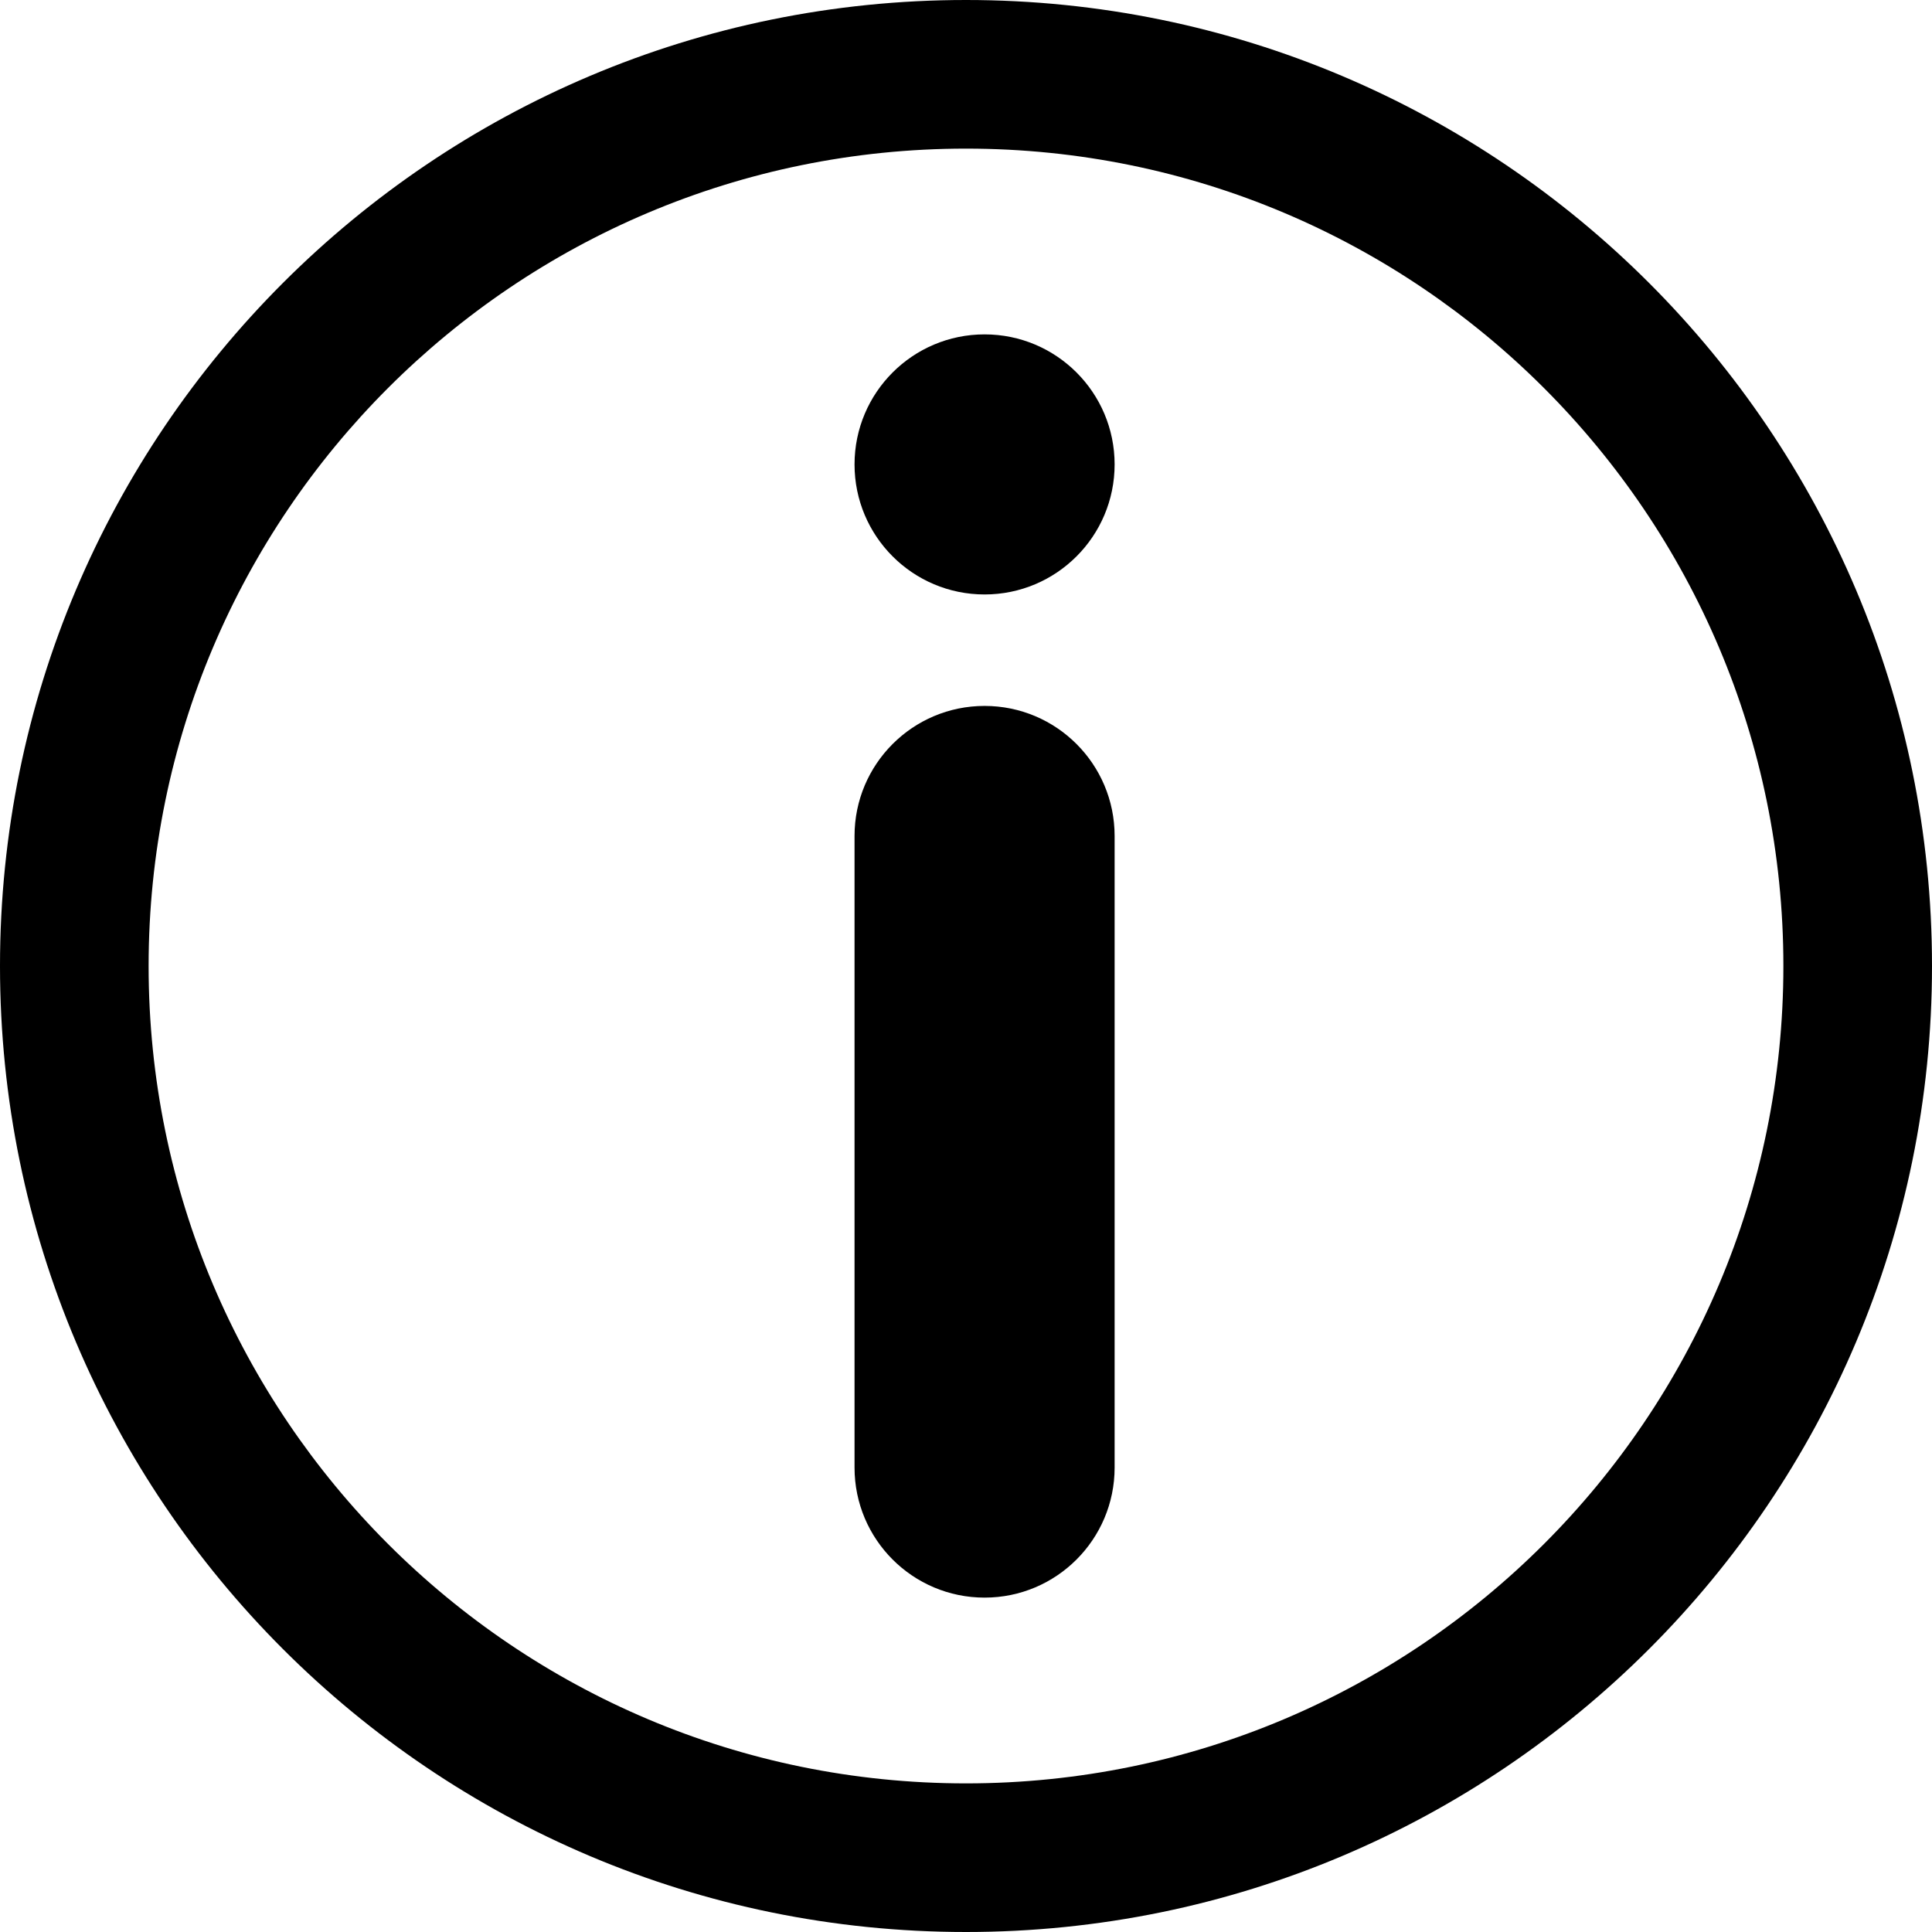
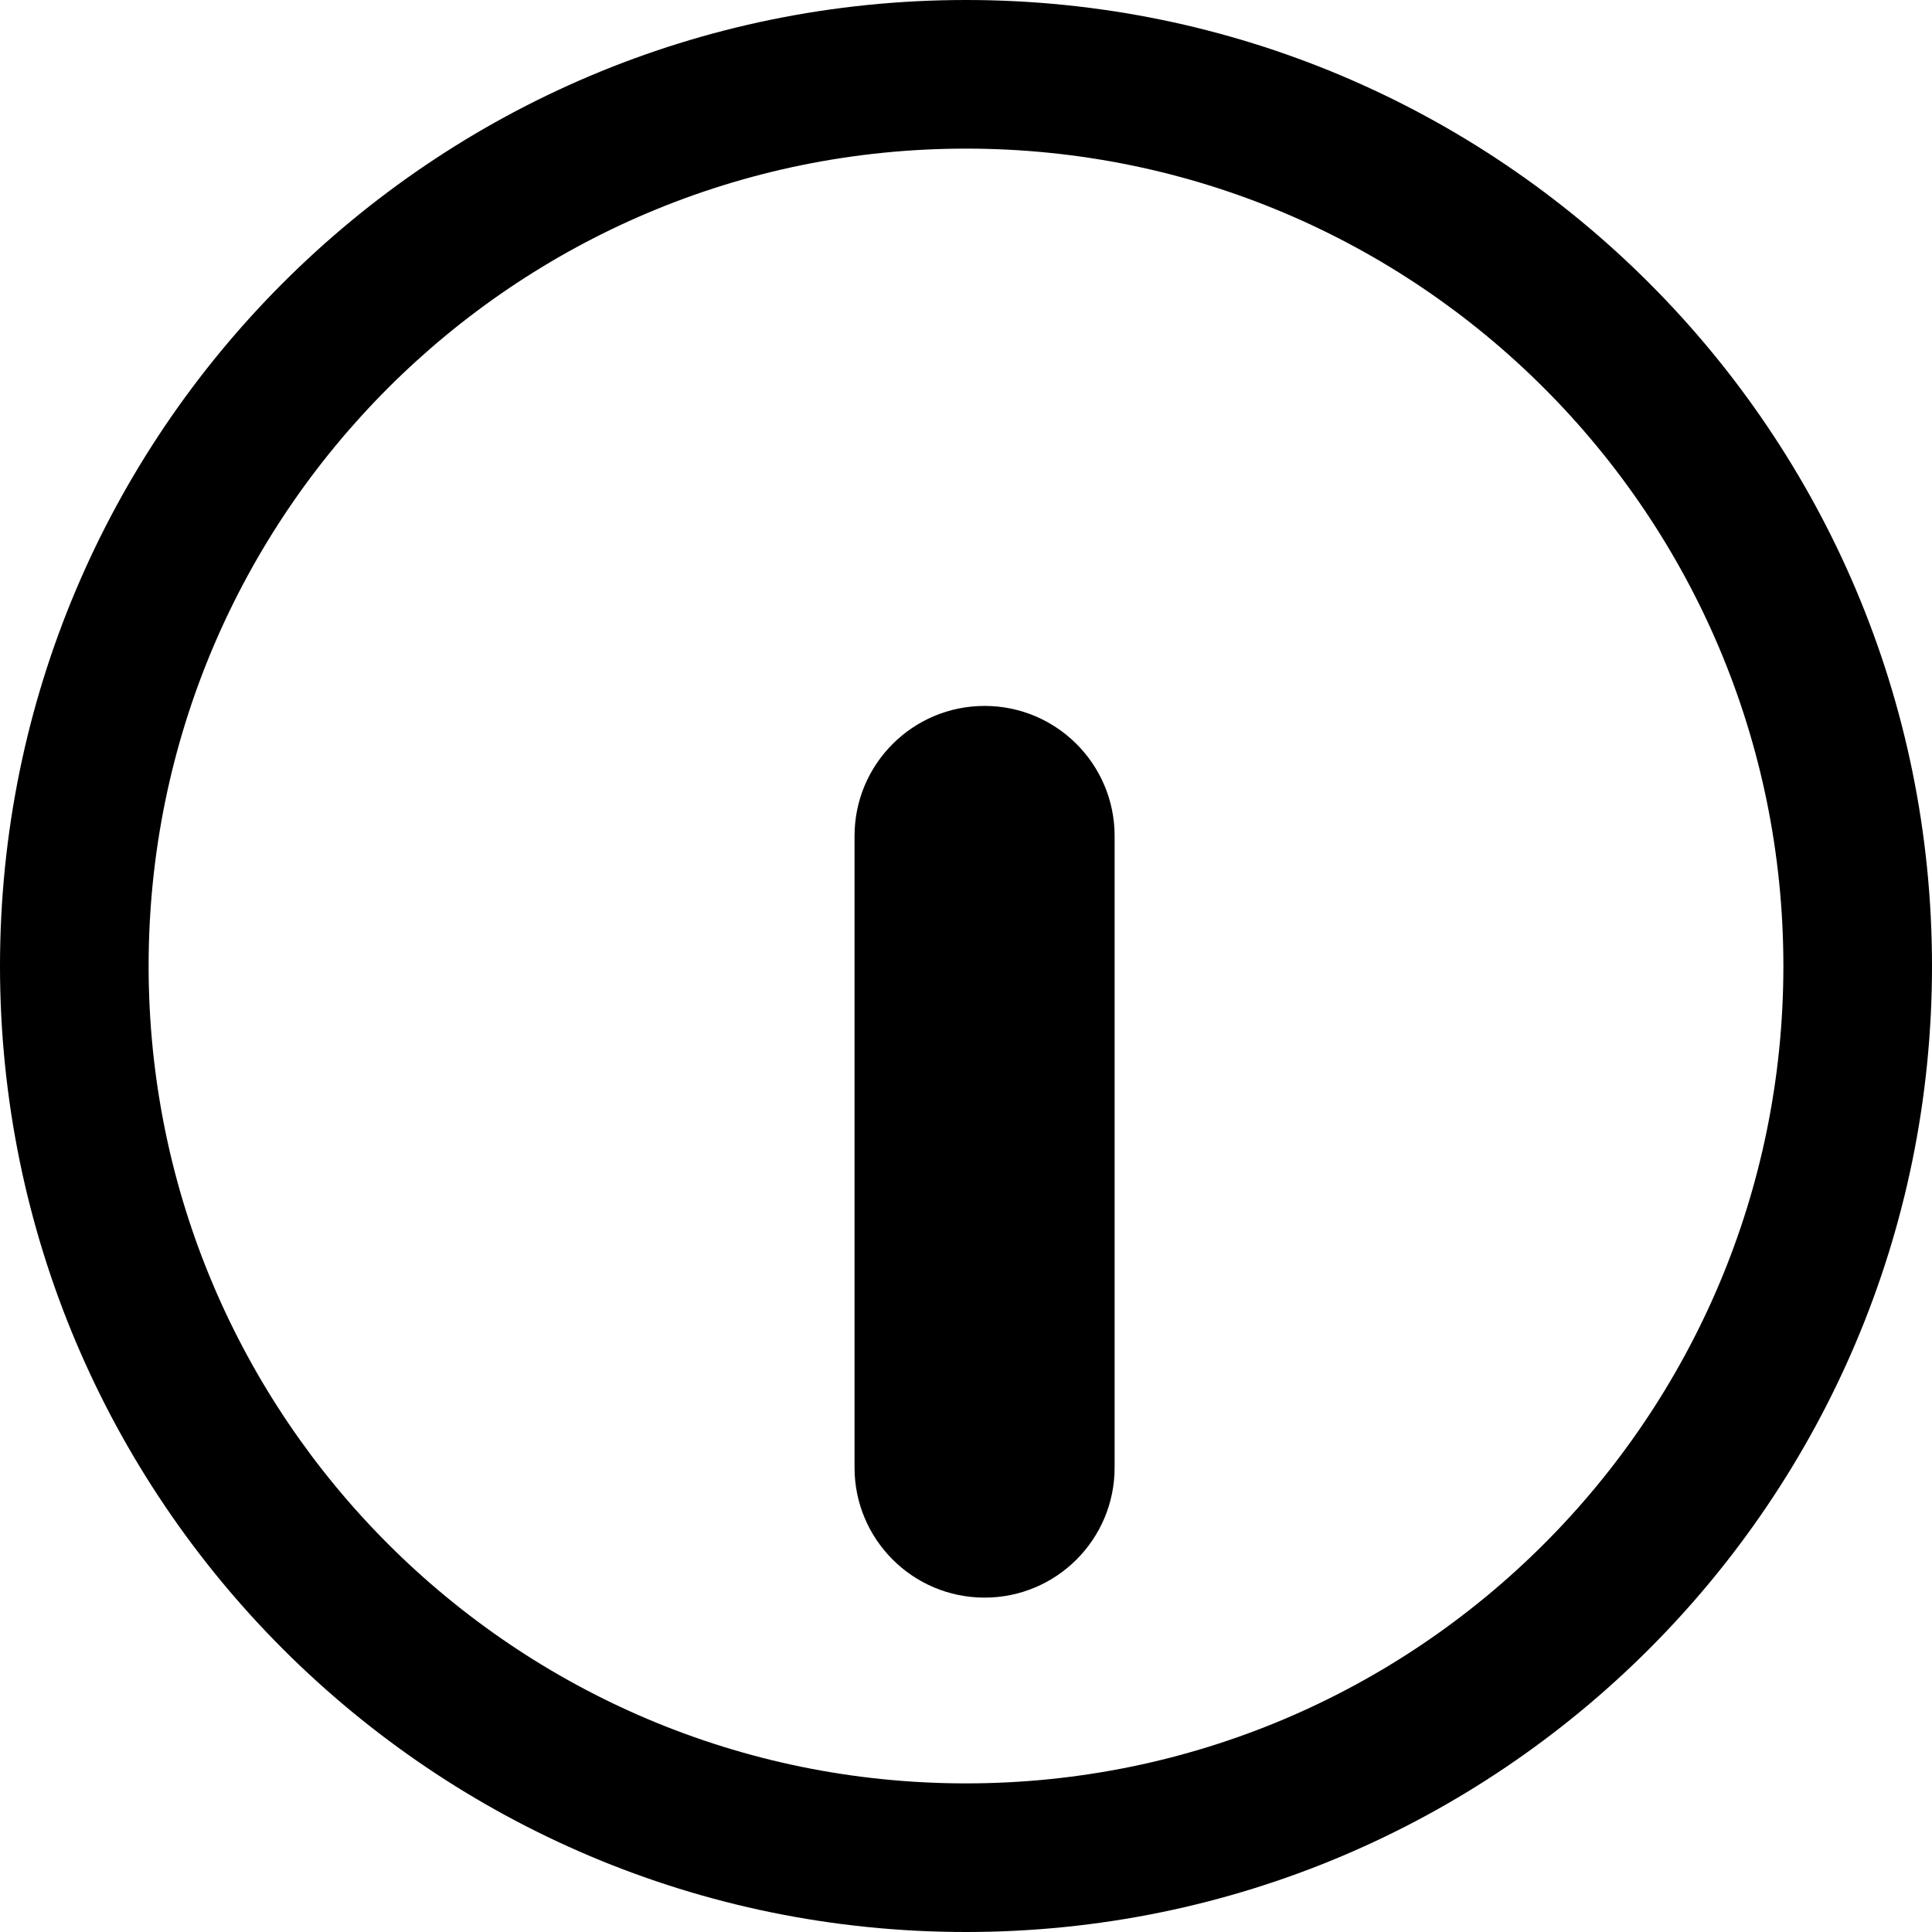
<svg xmlns="http://www.w3.org/2000/svg" width="52" height="52" viewBox="0 0 52 52" fill="none">
  <path fill-rule="evenodd" clip-rule="evenodd" d="M26 48C38.15 48 48 38.15 48 26C48 13.85 38.15 4 26 4C13.85 4 4 13.85 4 26C4 38.15 13.85 48 26 48ZM26 52C40.359 52 52 40.359 52 26C52 11.641 40.359 0 26 0C11.641 0 0 11.641 0 26C0 40.359 11.641 52 26 52Z" fill="black" />
-   <path d="M30 12.5C30 14.433 28.433 16 26.5 16C24.567 16 23 14.433 23 12.5C23 10.567 24.567 9 26.5 9C28.433 9 30 10.567 30 12.5Z" fill="black" />
  <path d="M23 22.5C23 20.567 24.567 19 26.5 19C28.433 19 30 20.567 30 22.5V39.5C30 41.433 28.433 43 26.5 43C24.567 43 23 41.433 23 39.5V22.5Z" fill="black" />
</svg>